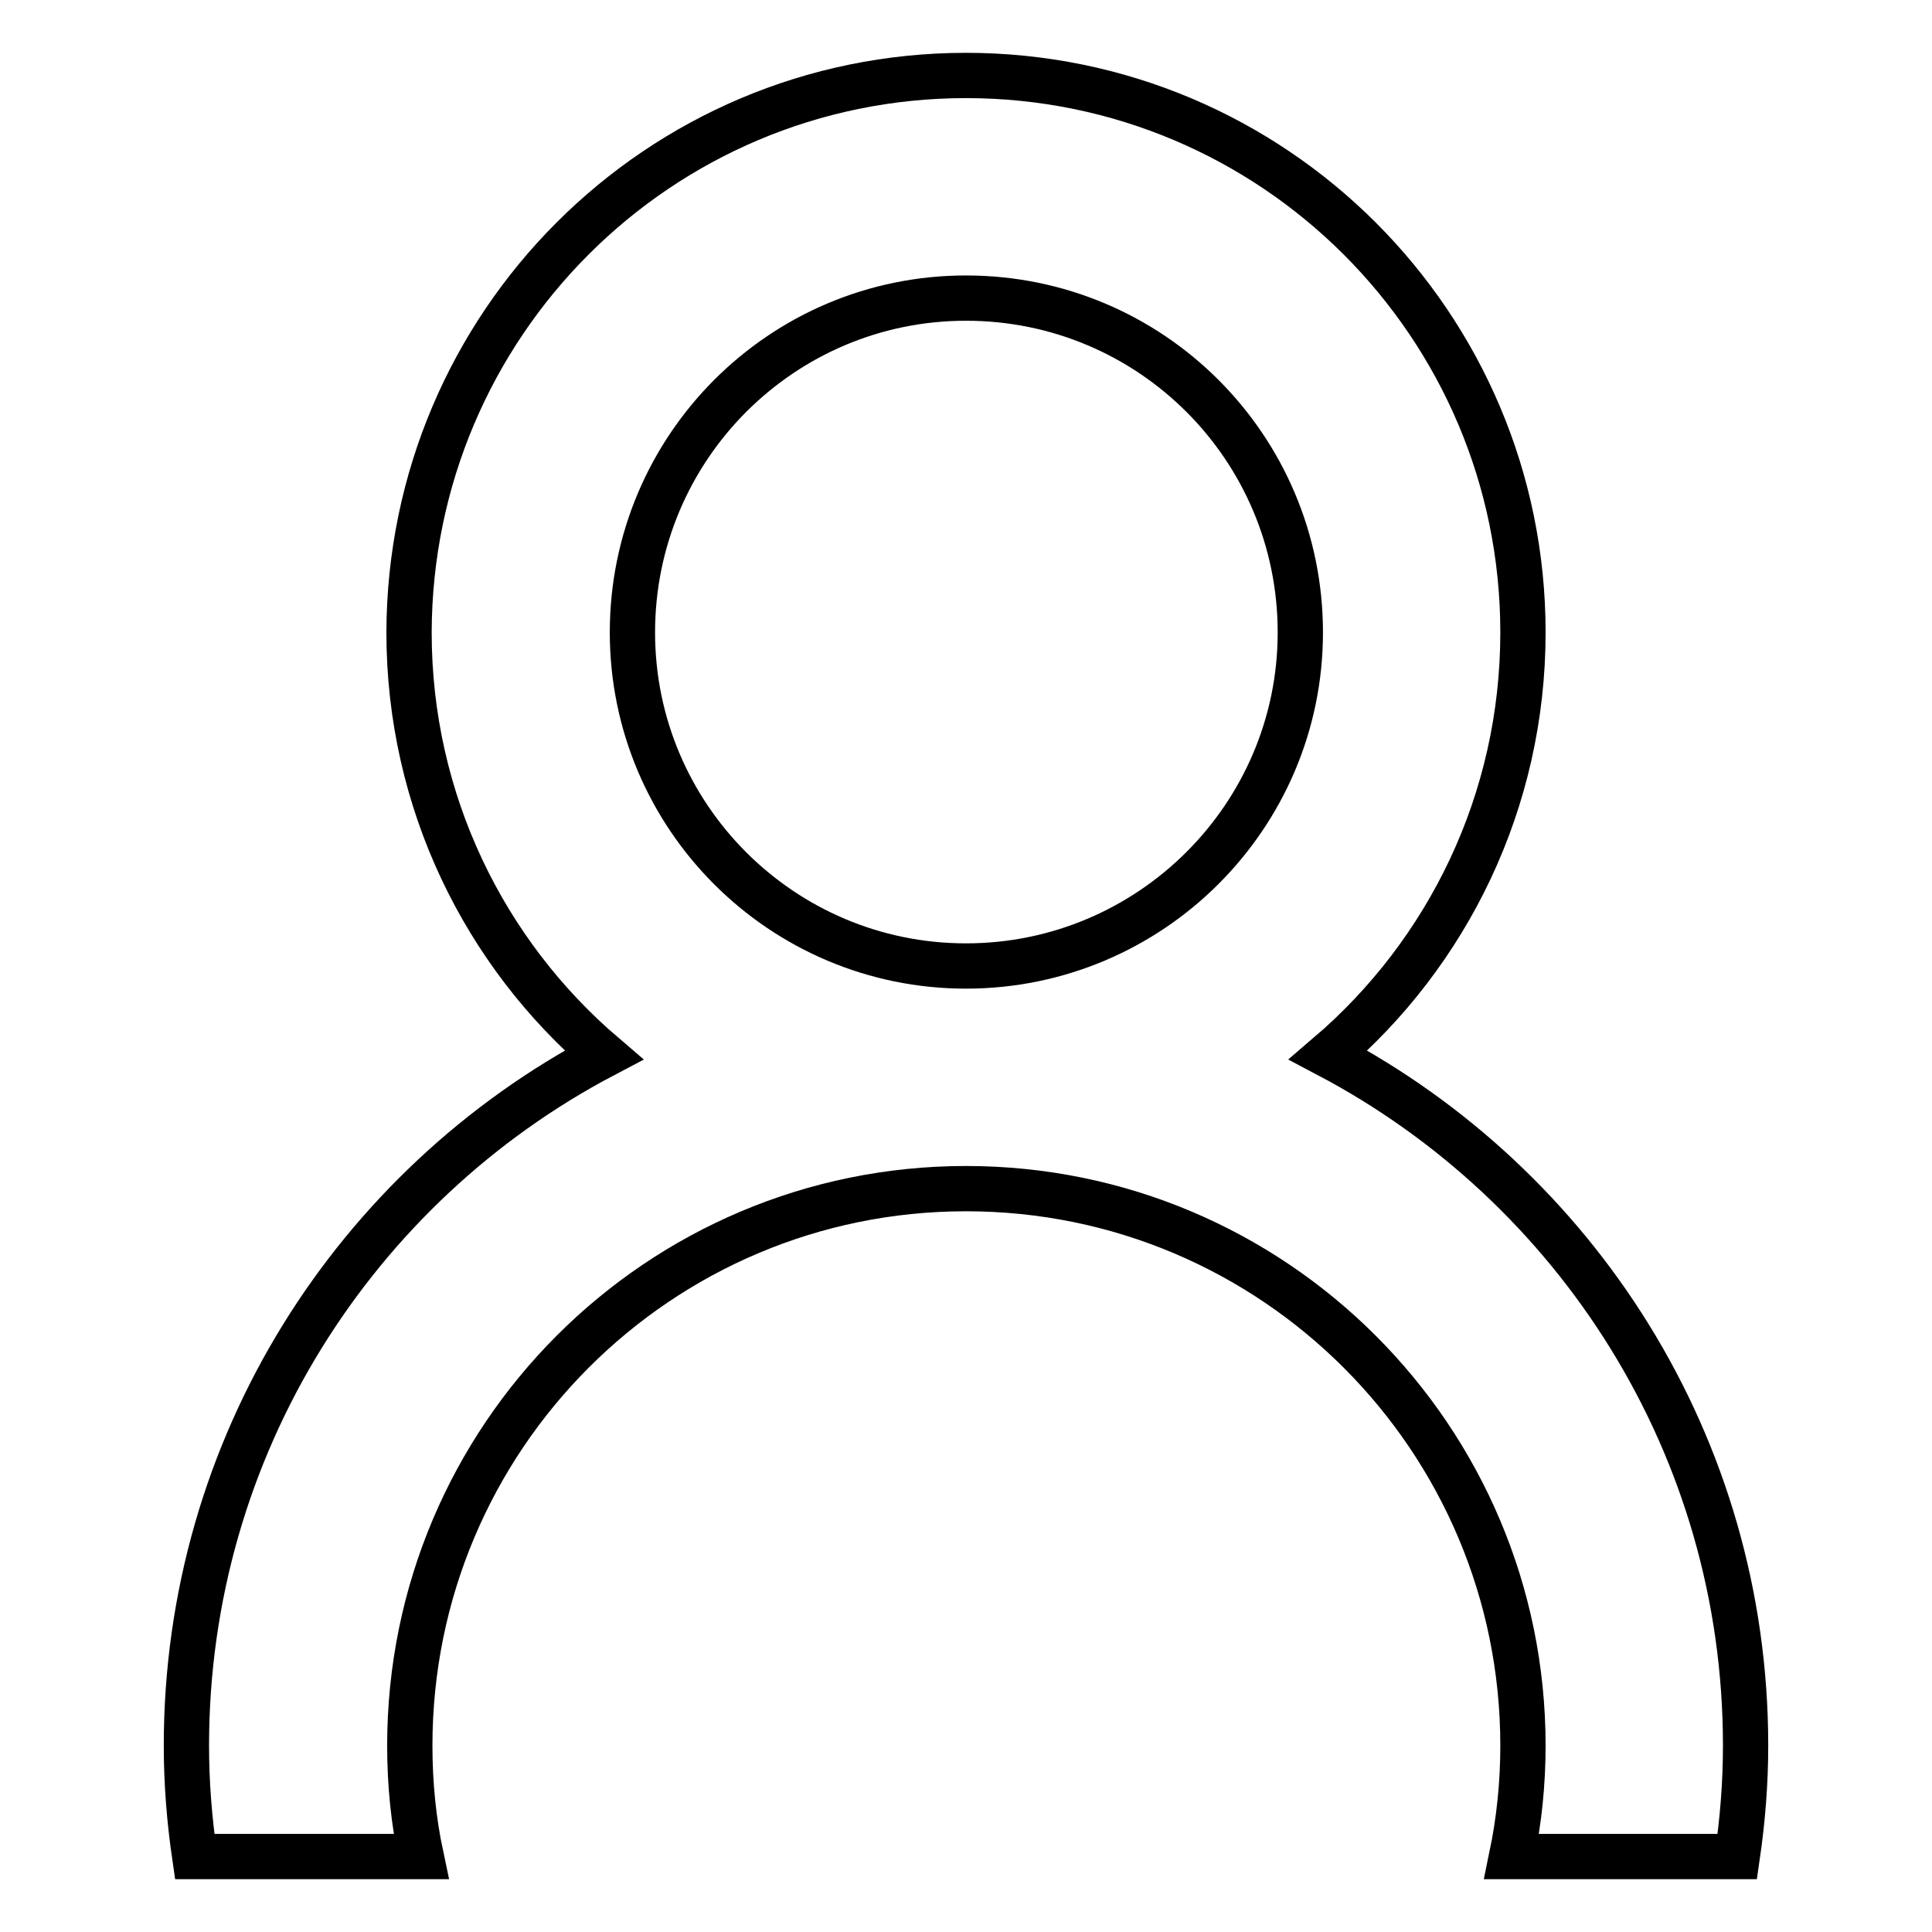
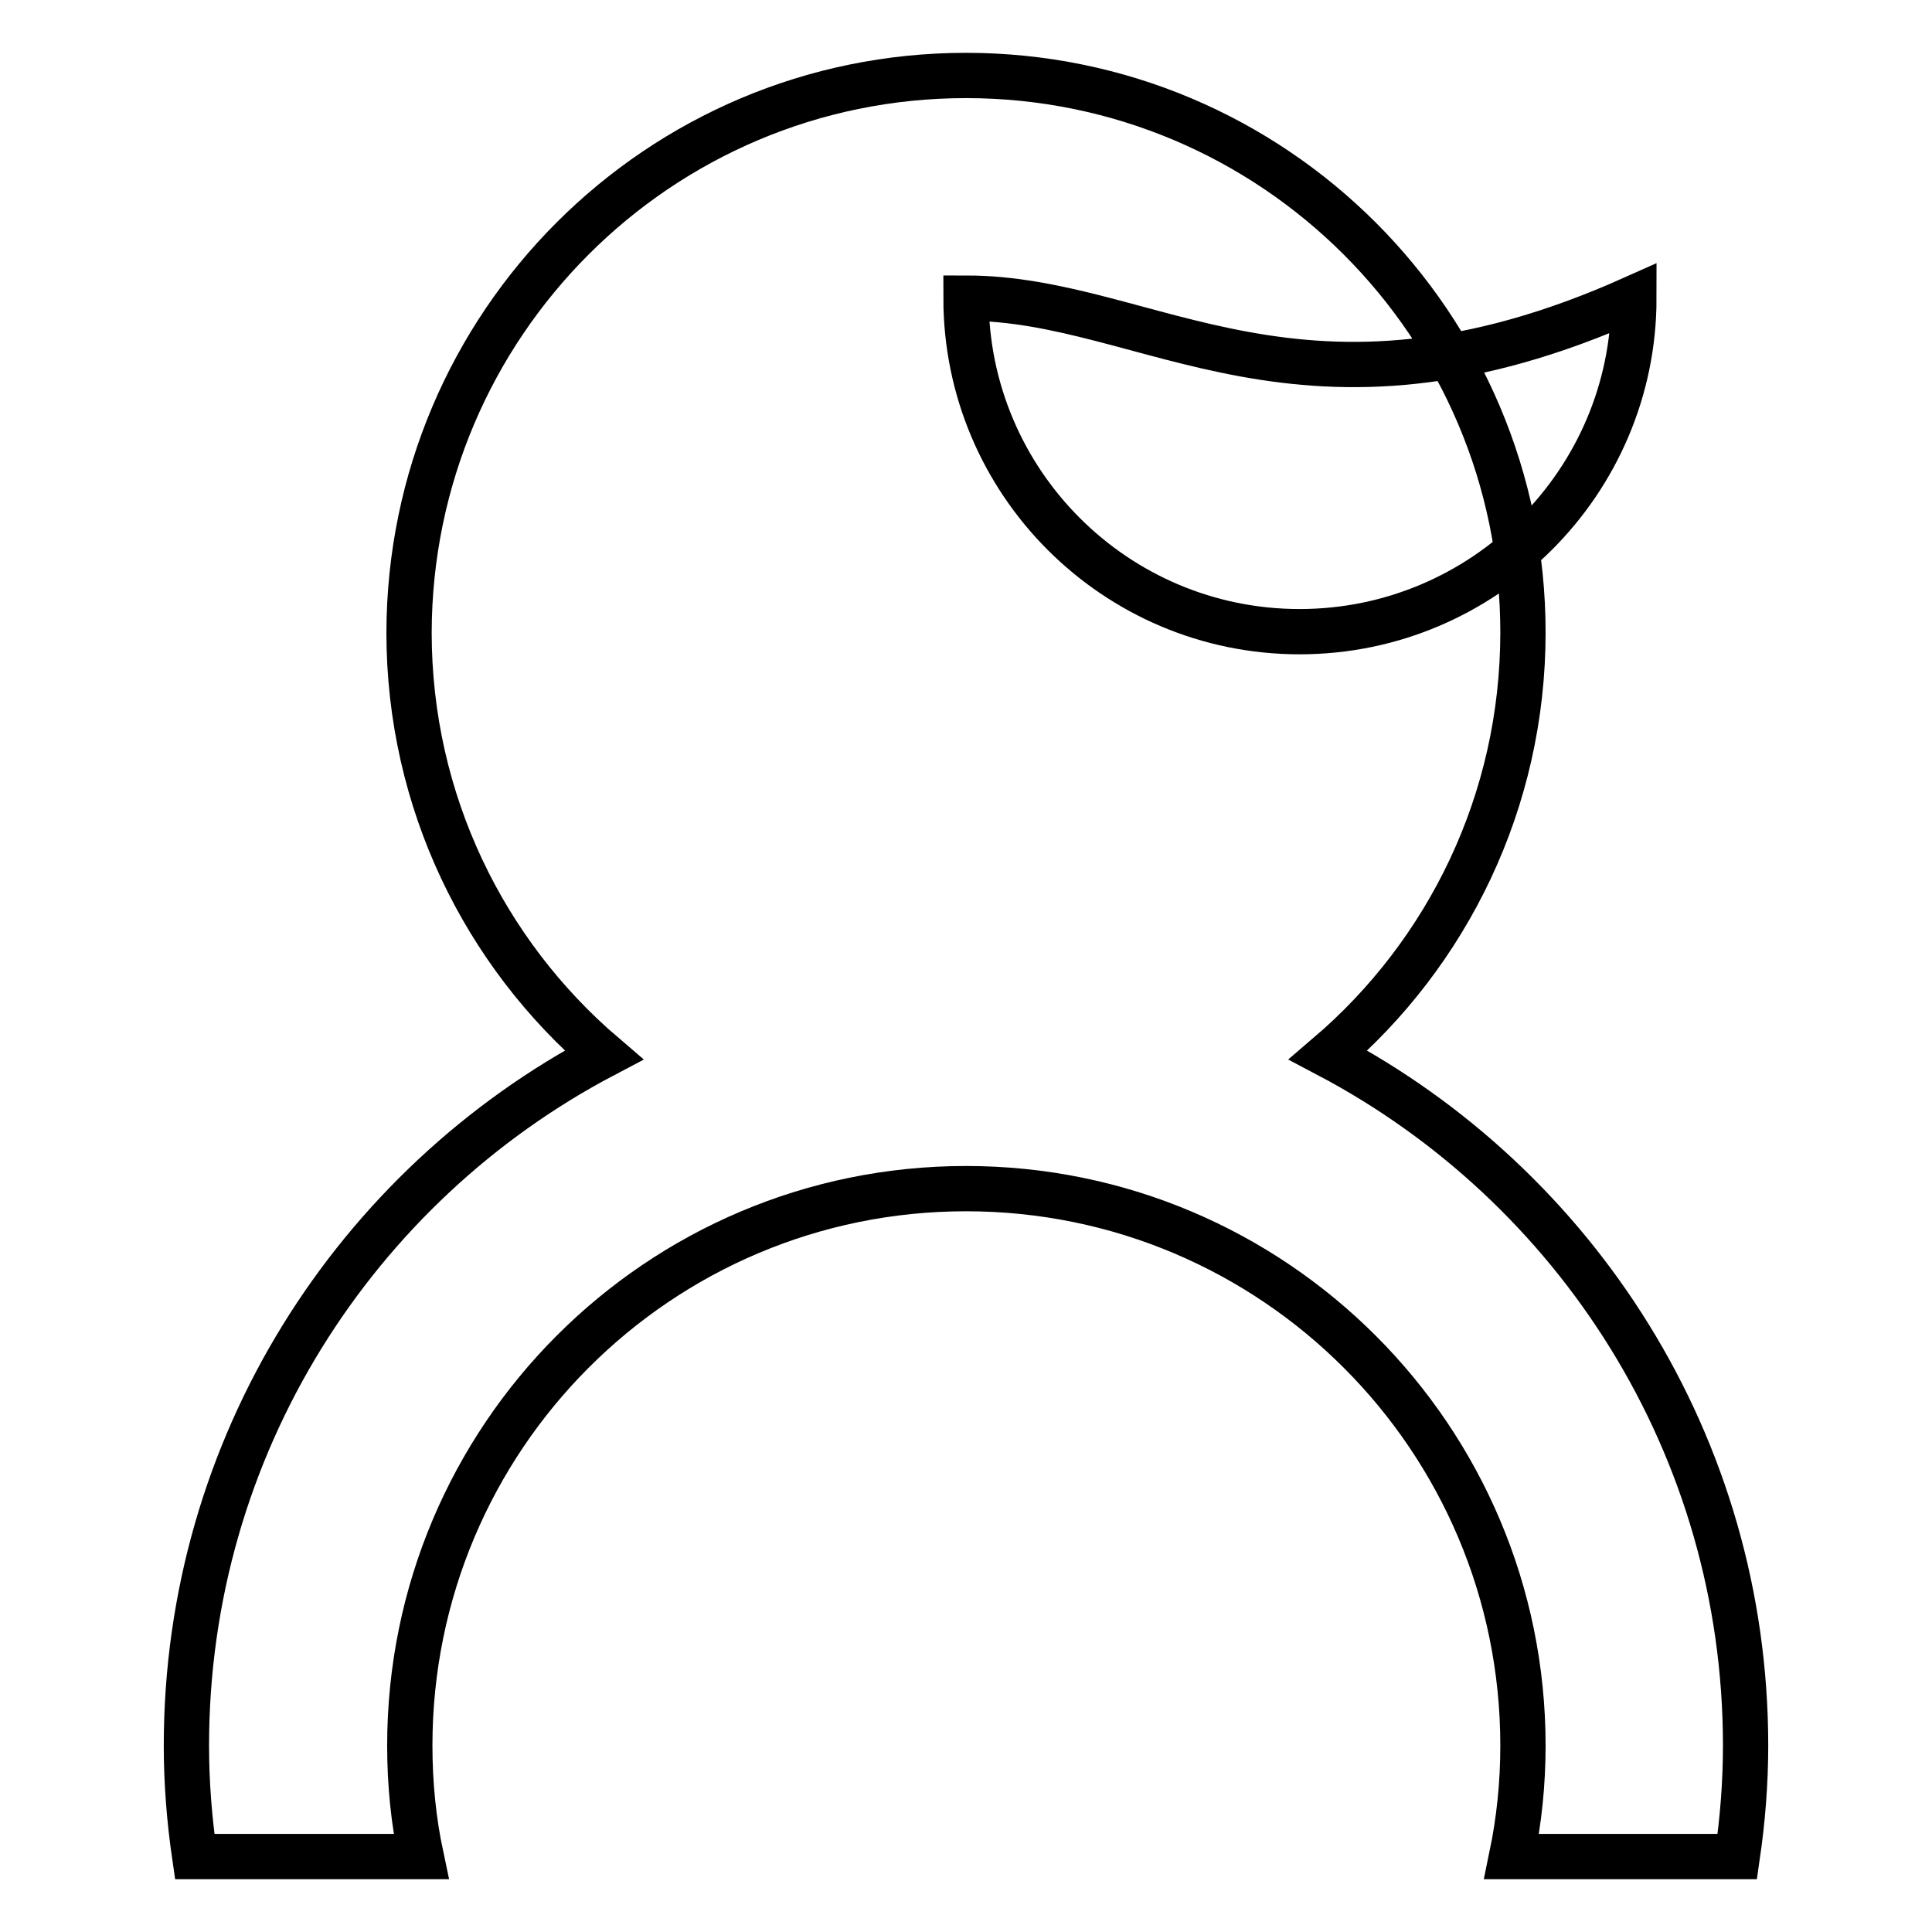
<svg xmlns="http://www.w3.org/2000/svg" version="1.1" x="0px" y="0px" viewBox="0 0 256 256" enable-background="new 0 0 256 256" xml:space="preserve">
  <g>
    <g>
-       <path stroke-width="6" fill-opacity="0" stroke="#000000" d="M231.3,231.3c0,5-0.4,9.9-1.1,14.7h-29.9c1-4.8,1.5-9.7,1.5-14.7c0-40.7-33-73.8-73.8-73.8c-40.7,0-73.7,33-73.7,73.8c0,5.1,0.5,10,1.5,14.7H25.8c-0.7-4.8-1.1-9.7-1.1-14.7c0-39.7,22.4-74.2,55.3-91.5c-15.8-13.5-25.8-33.6-25.8-56C54.3,43,87.3,10,128,10c40.7,0,73.8,33,73.8,73.8c0,22.4-10,42.5-25.8,56C208.8,157.1,231.3,191.5,231.3,231.3L231.3,231.3z M128,39.5c-24.4,0-44.2,19.8-44.2,44.3c0,24.4,19.8,44.2,44.2,44.2c24.4,0,44.3-19.8,44.3-44.2C172.3,59.3,152.5,39.5,128,39.5L128,39.5z" />
+       <path stroke-width="6" fill-opacity="0" stroke="#000000" d="M231.3,231.3c0,5-0.4,9.9-1.1,14.7h-29.9c1-4.8,1.5-9.7,1.5-14.7c0-40.7-33-73.8-73.8-73.8c-40.7,0-73.7,33-73.7,73.8c0,5.1,0.5,10,1.5,14.7H25.8c-0.7-4.8-1.1-9.7-1.1-14.7c0-39.7,22.4-74.2,55.3-91.5c-15.8-13.5-25.8-33.6-25.8-56C54.3,43,87.3,10,128,10c40.7,0,73.8,33,73.8,73.8c0,22.4-10,42.5-25.8,56C208.8,157.1,231.3,191.5,231.3,231.3L231.3,231.3z M128,39.5c0,24.4,19.8,44.2,44.2,44.2c24.4,0,44.3-19.8,44.3-44.2C172.3,59.3,152.5,39.5,128,39.5L128,39.5z" />
    </g>
  </g>
</svg>